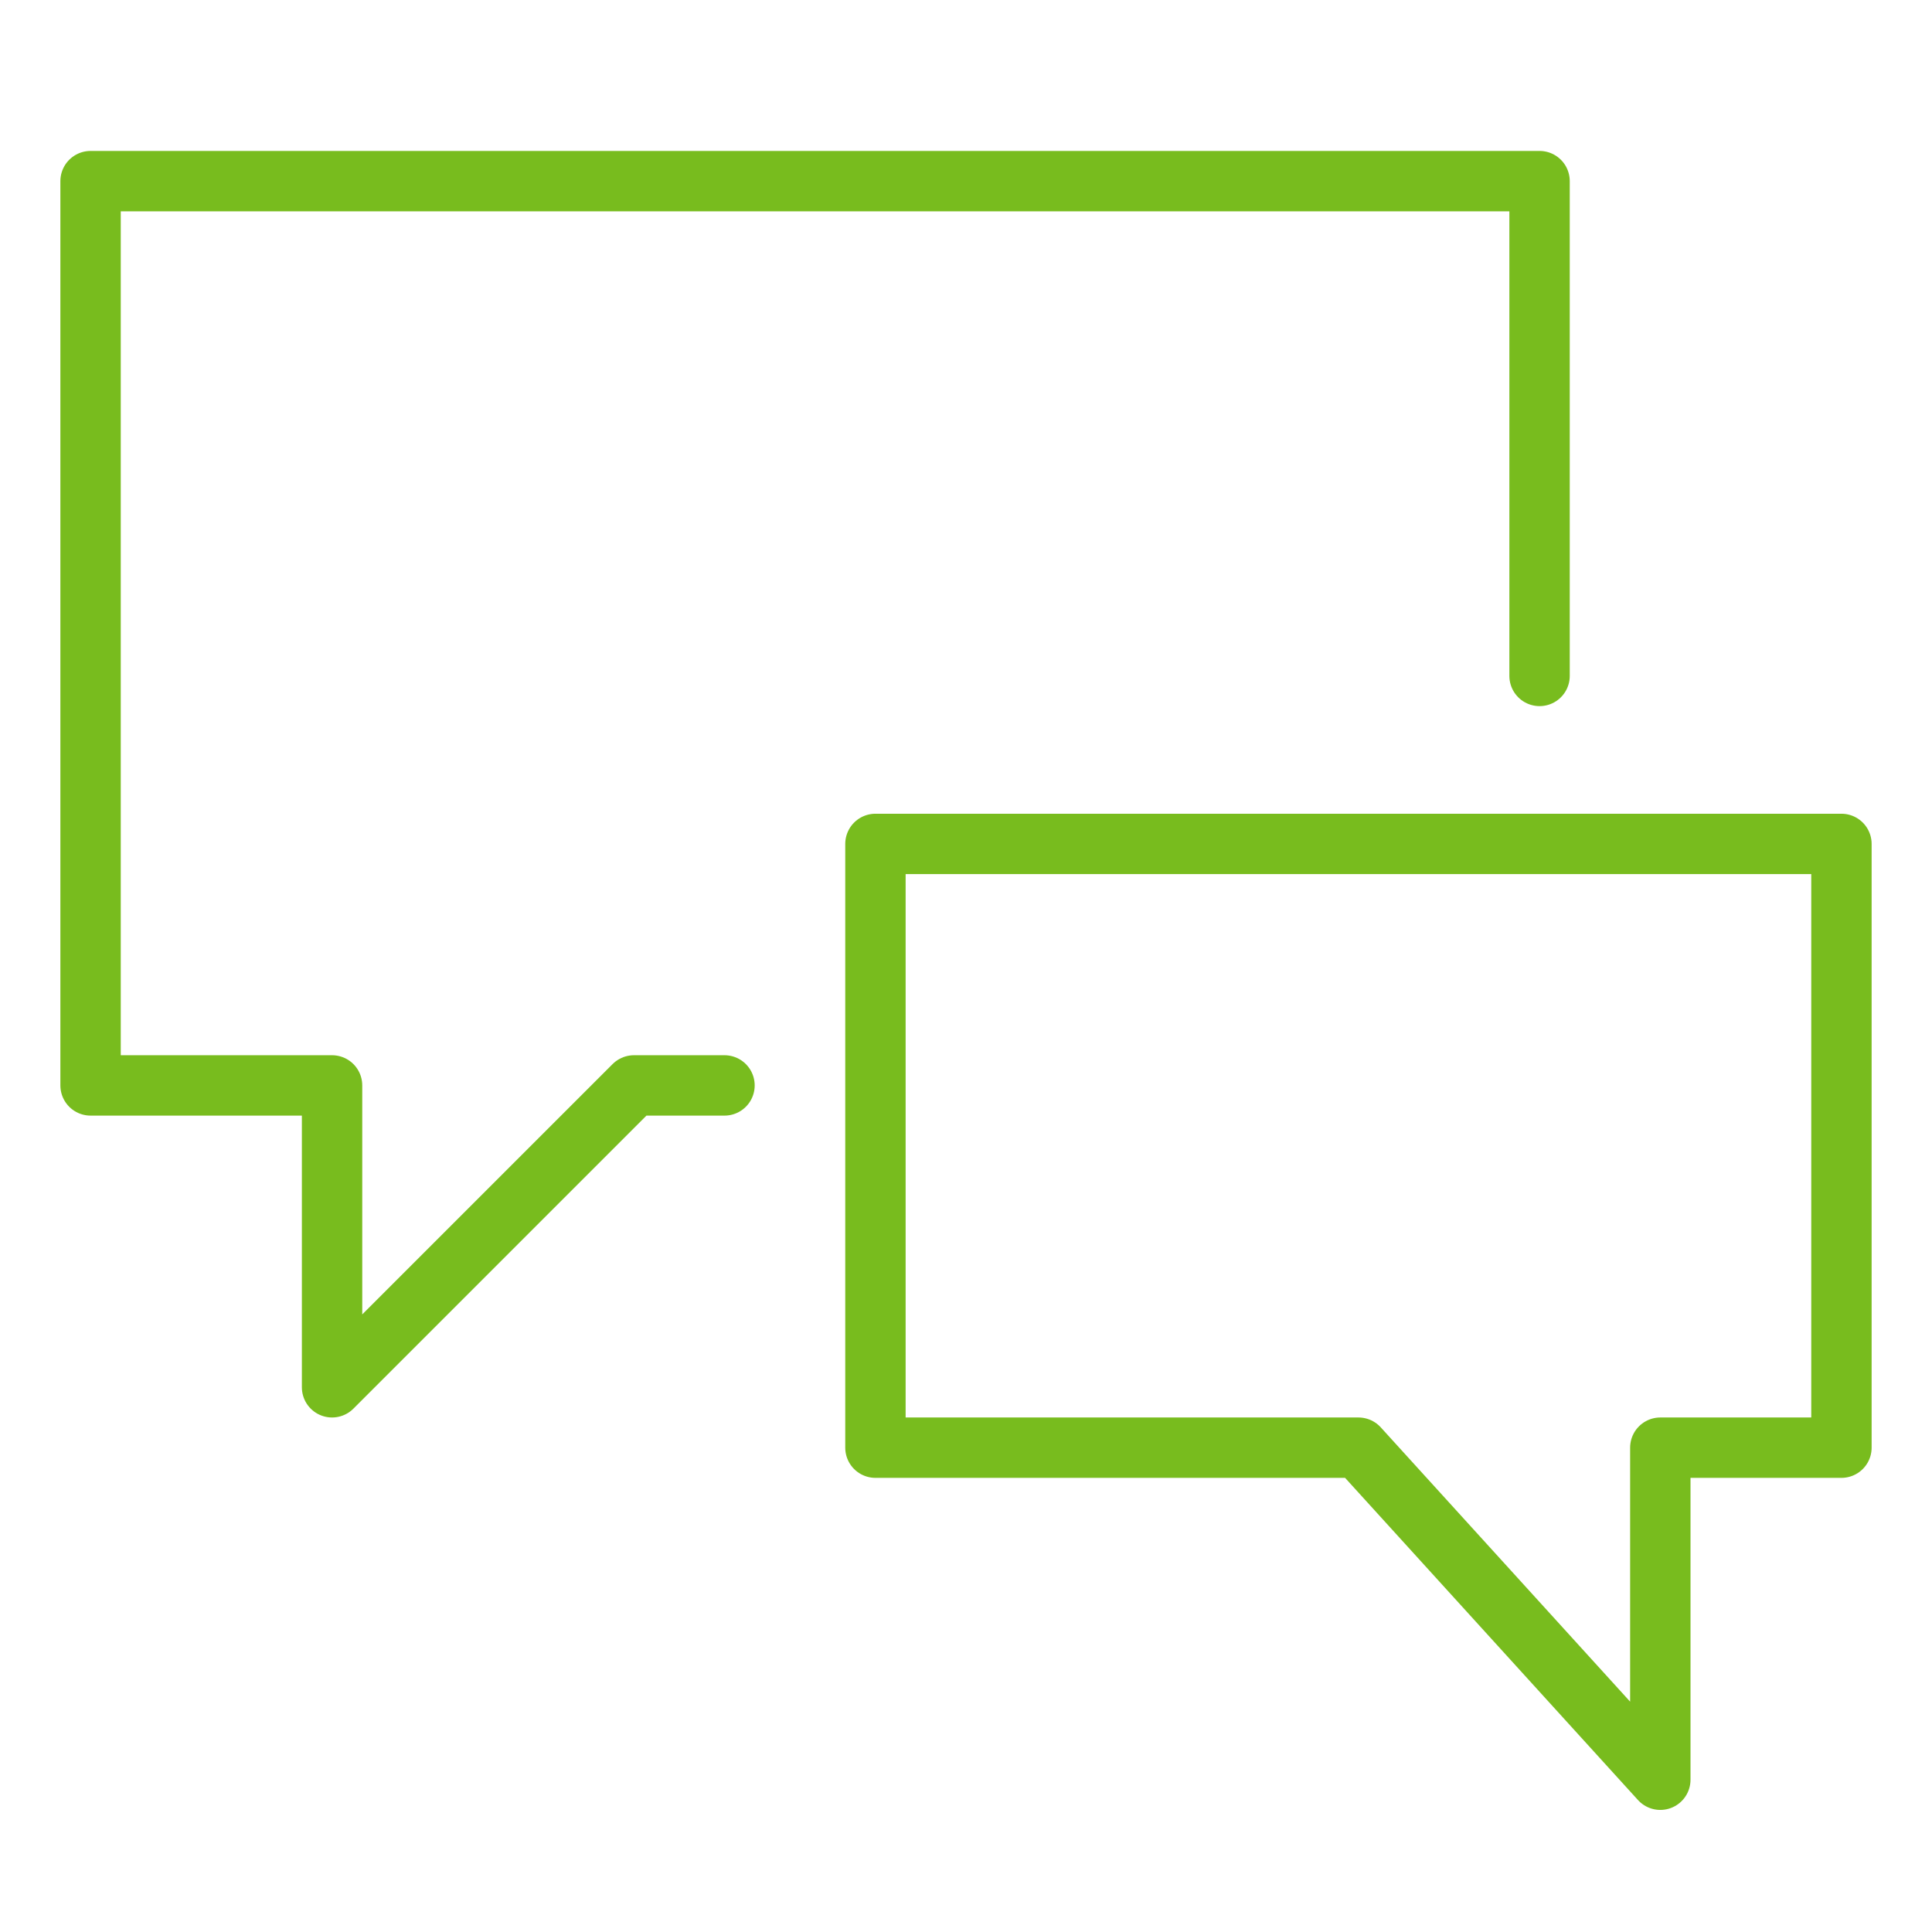
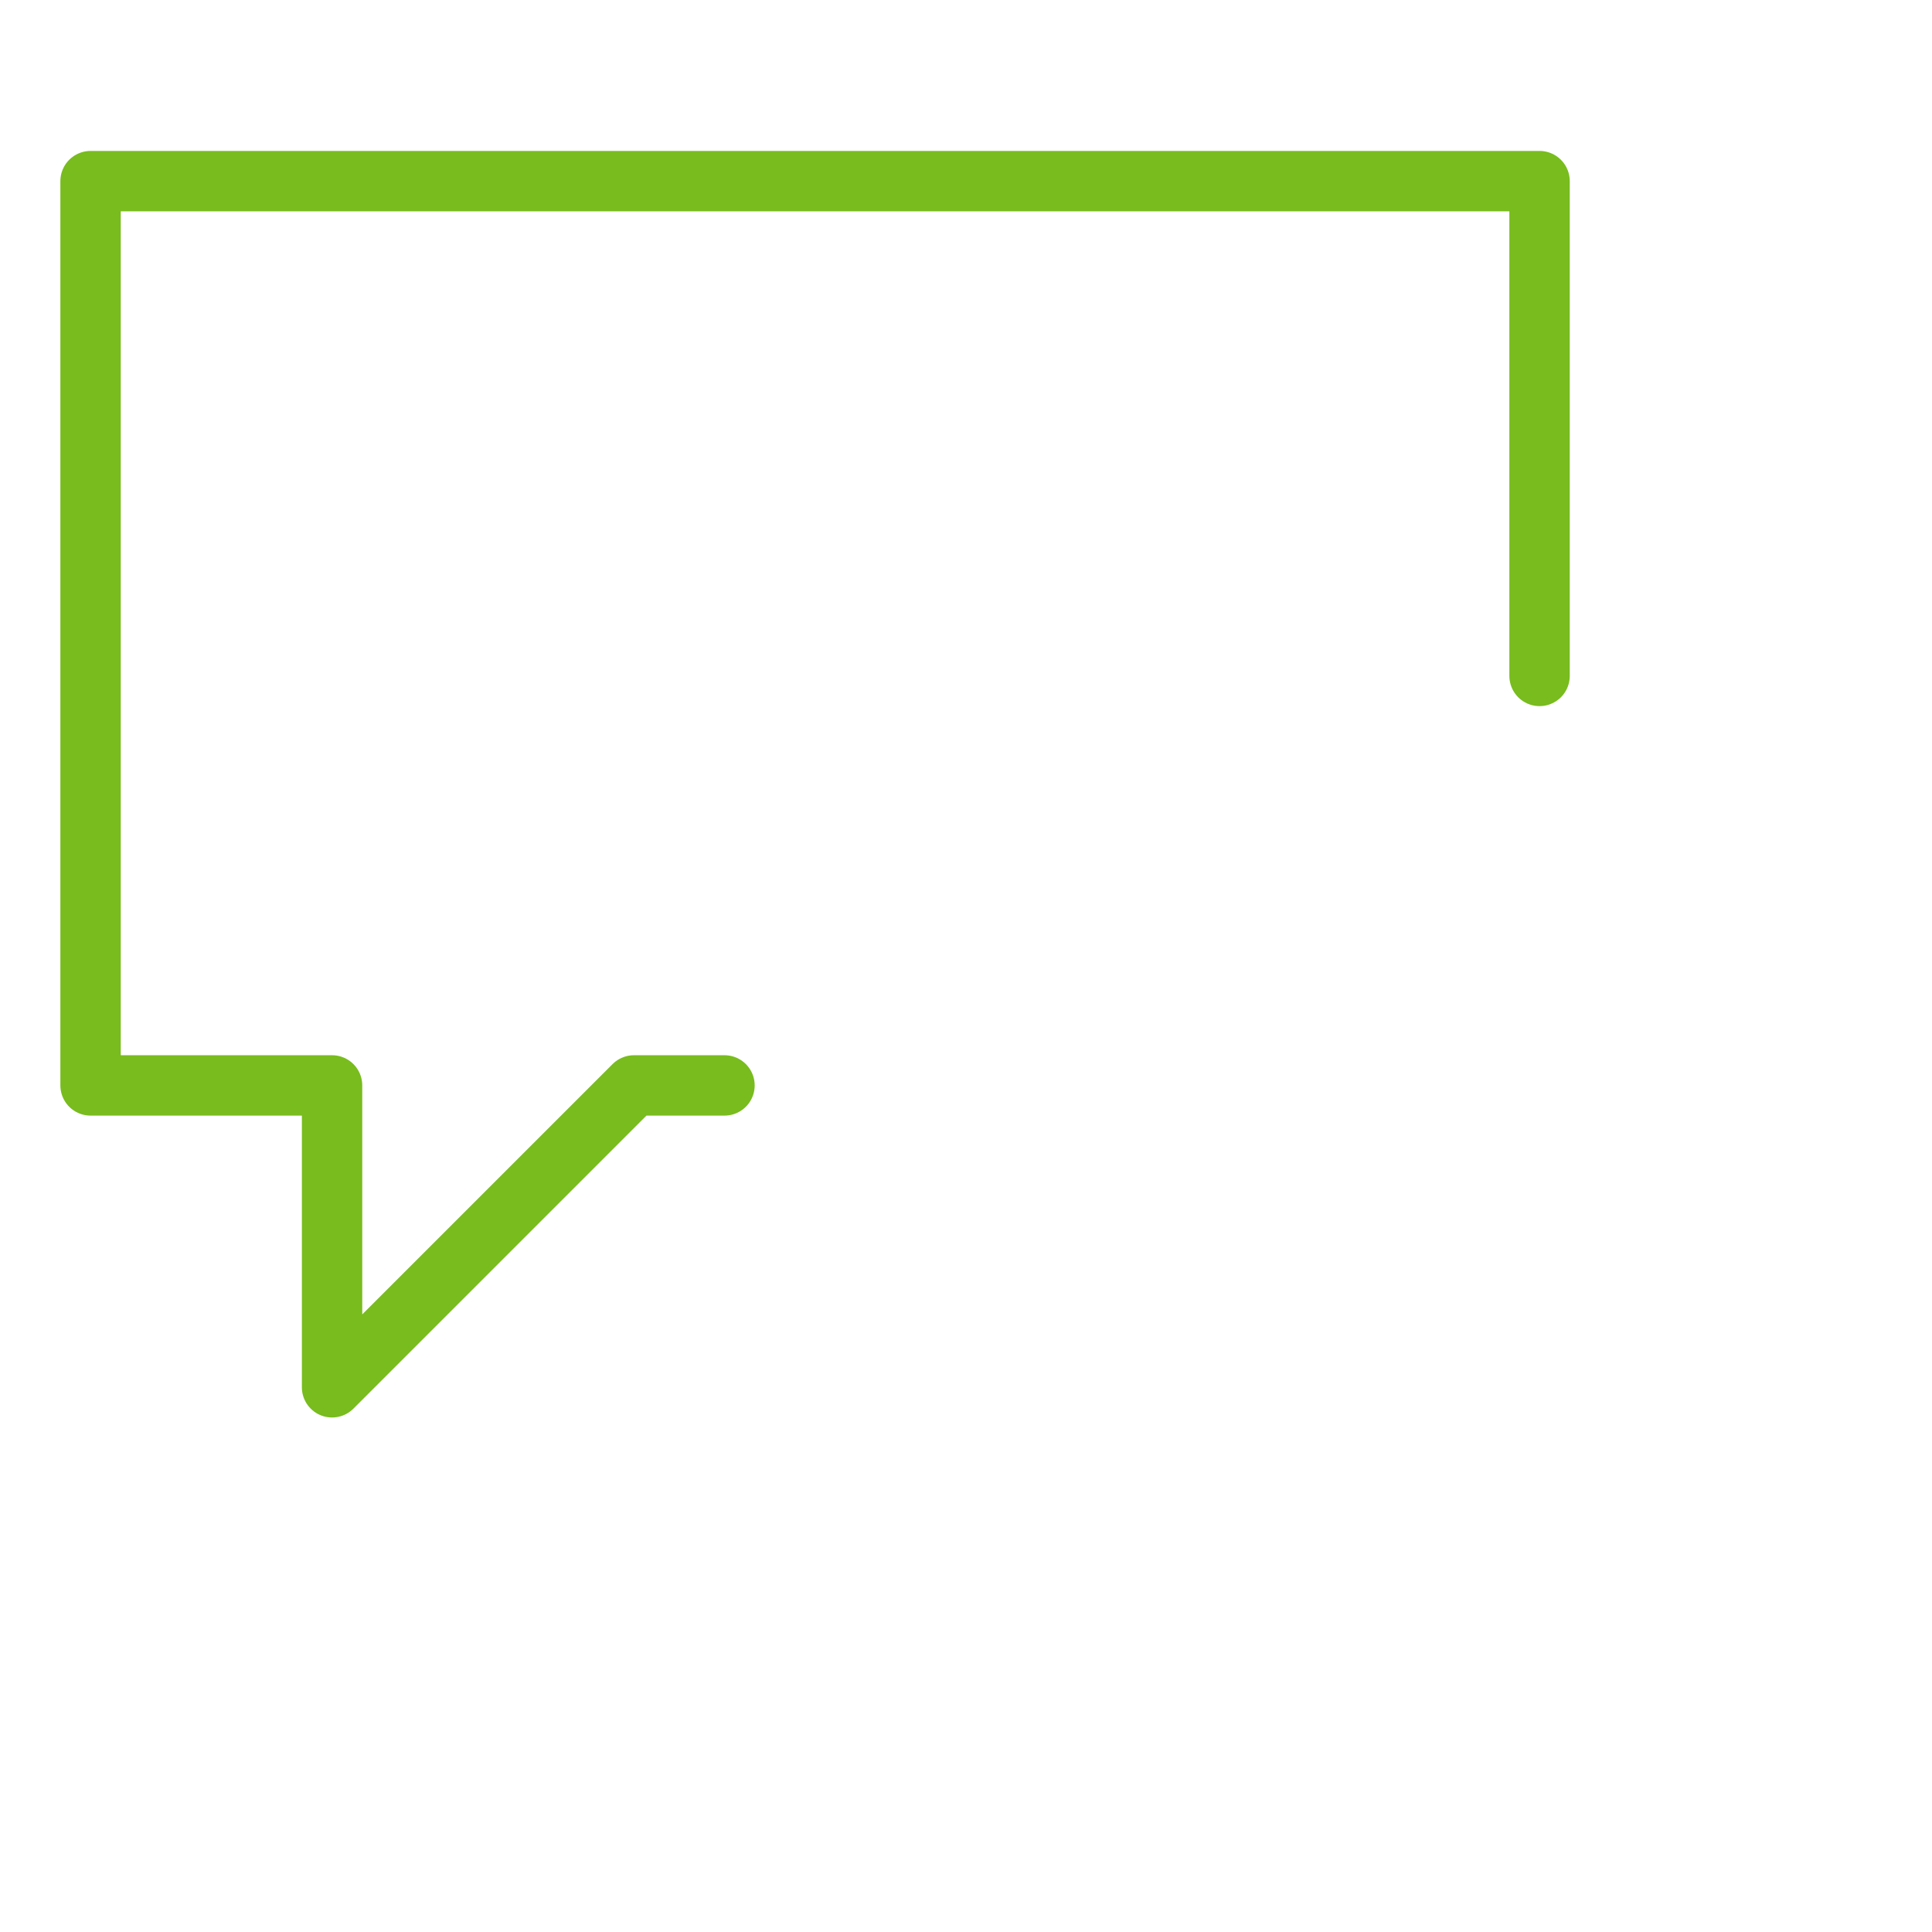
<svg xmlns="http://www.w3.org/2000/svg" width="64px" height="64px" viewBox="0 0 64 64" version="1.1">
  <title>B6276608-DD3D-4ED5-A7C7-E864A68731C9</title>
  <desc>Created with sketchtool.</desc>
  <defs />
  <g id="Symbols" stroke="none" stroke-width="1" fill="none" fill-rule="evenodd" stroke-linecap="round" stroke-linejoin="round">
    <g id="icon/streamline/chat" stroke-width="2" stroke="#78BC1E">
      <polyline id="Stroke-1" points="24 35.956 21 35.956 11 45.956 11 35.956 3 35.956 3 6 51 6 51 22.391" />
-       <polygon id="Stroke-3" points="29 47.956 45 47.956 55 58.956 55 47.956 61 47.956 61 27.956 29 27.956" />
    </g>
  </g>
</svg>